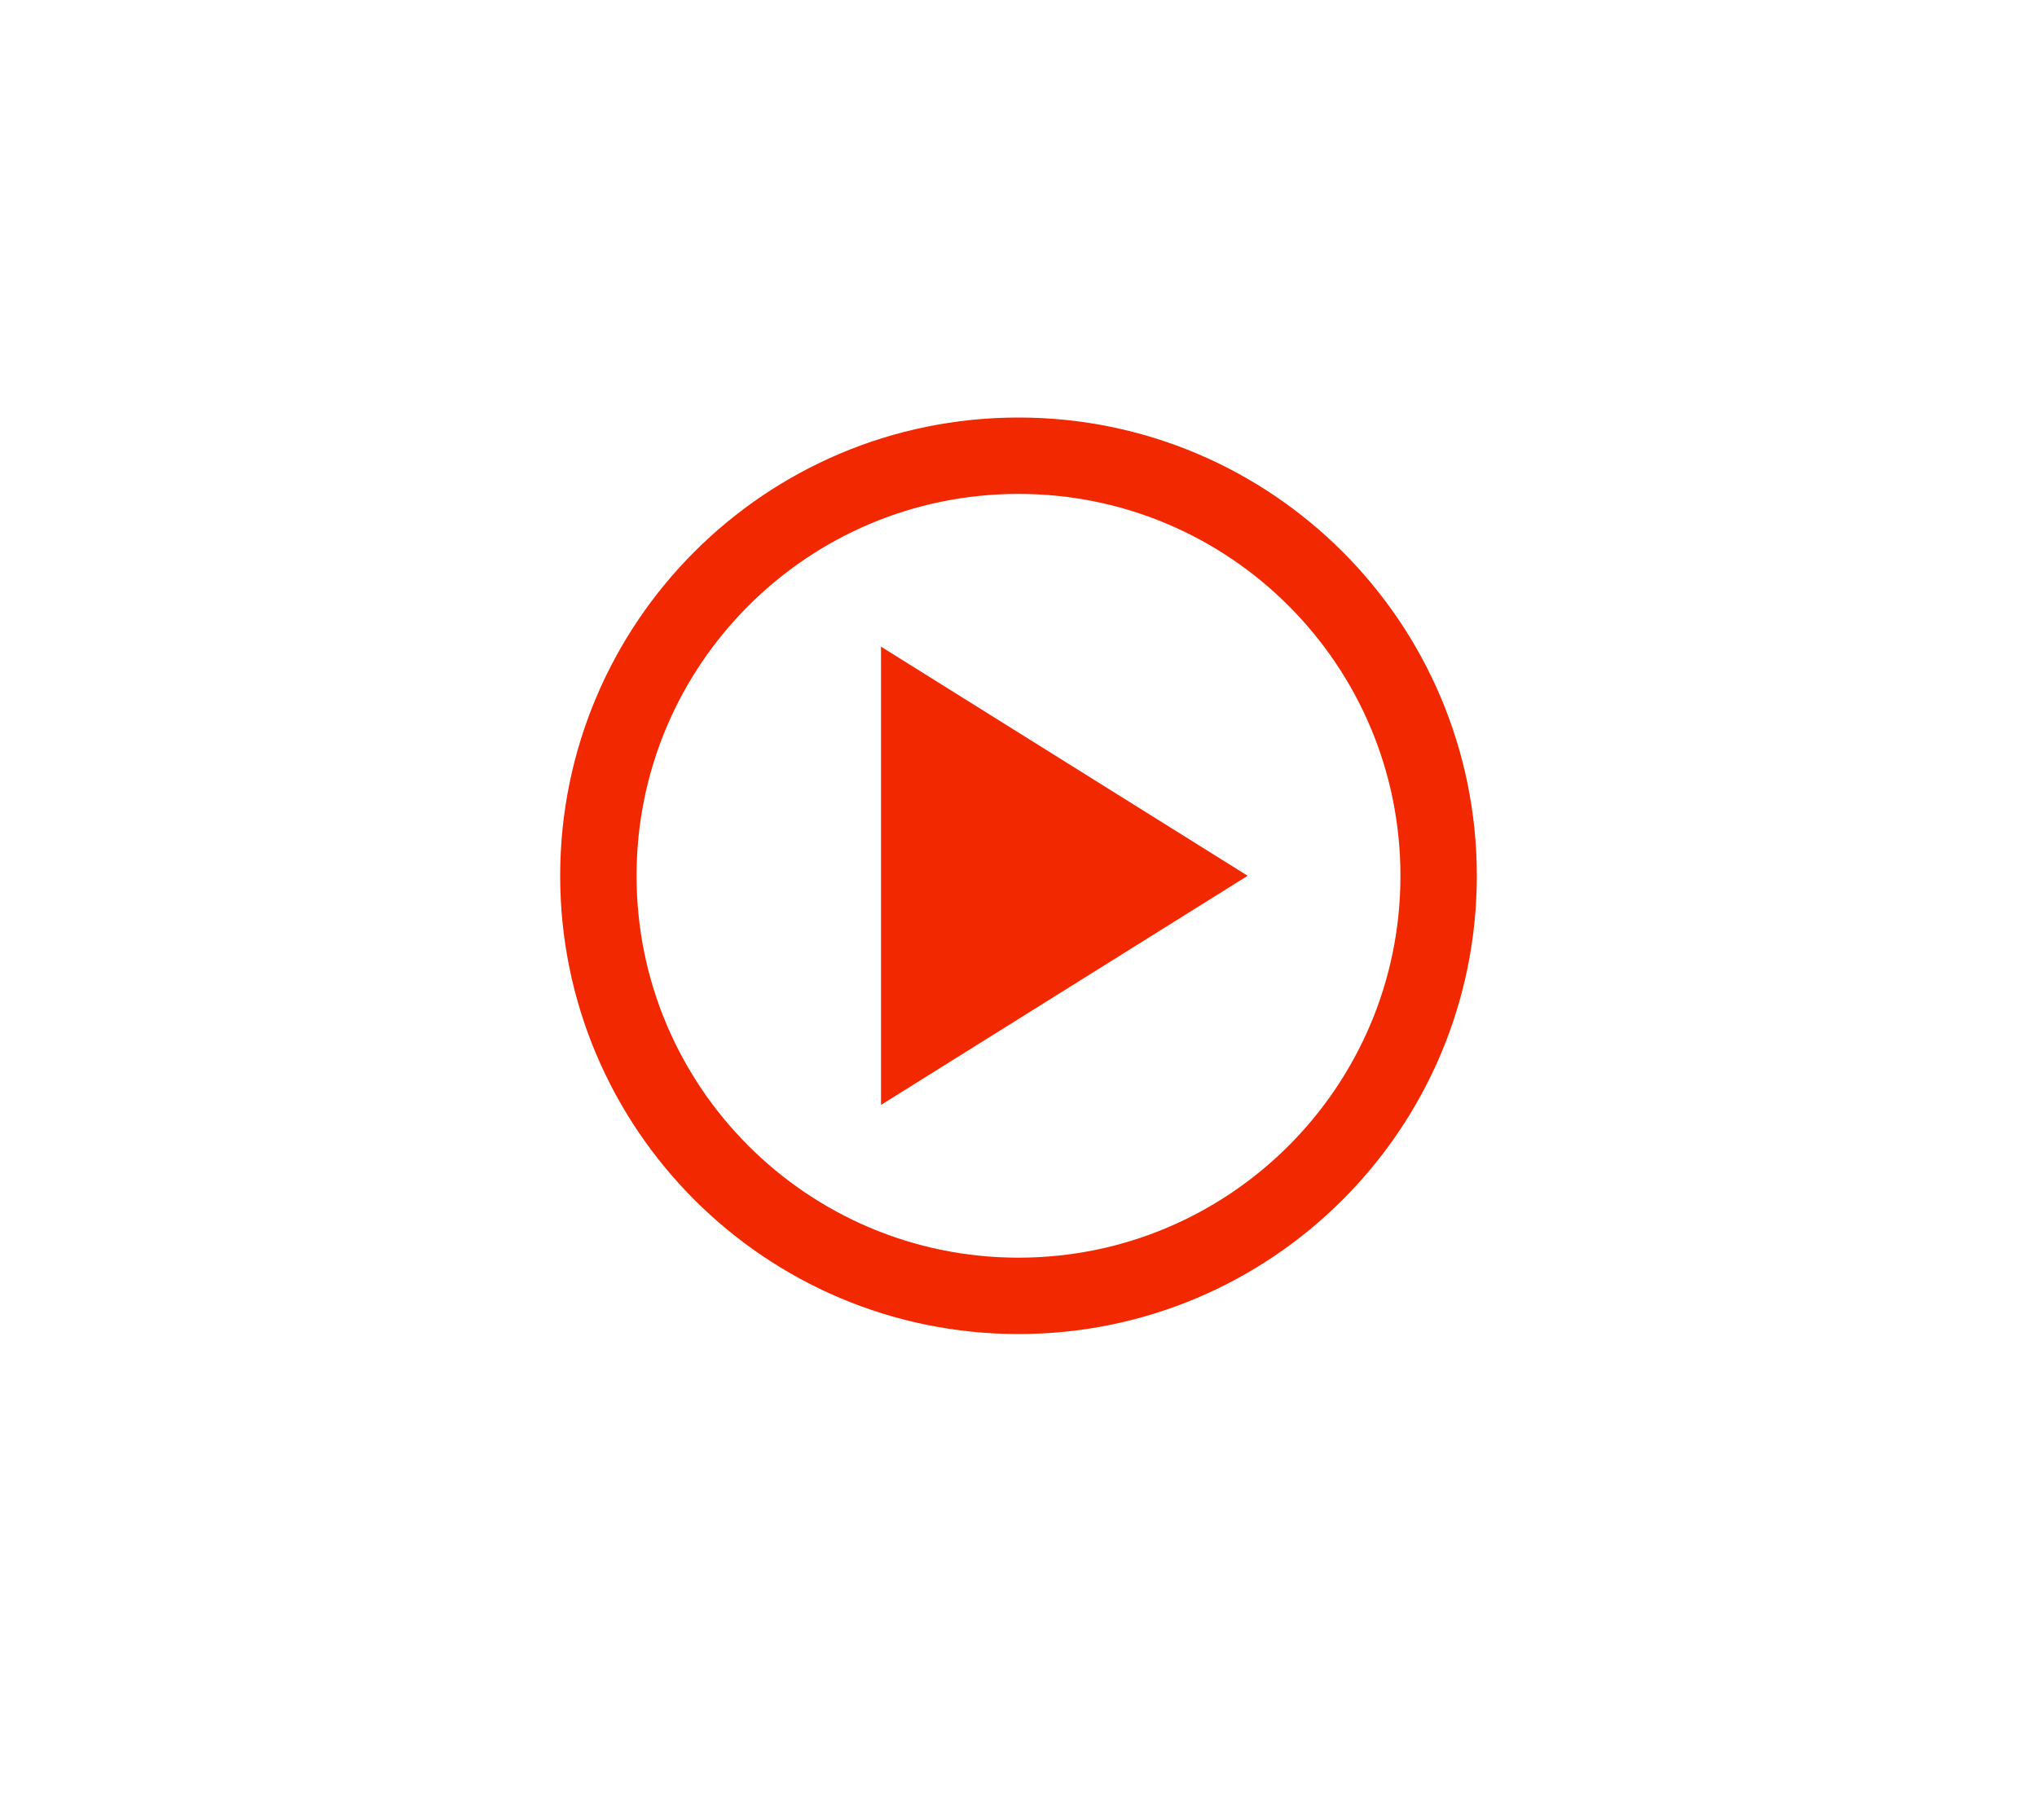
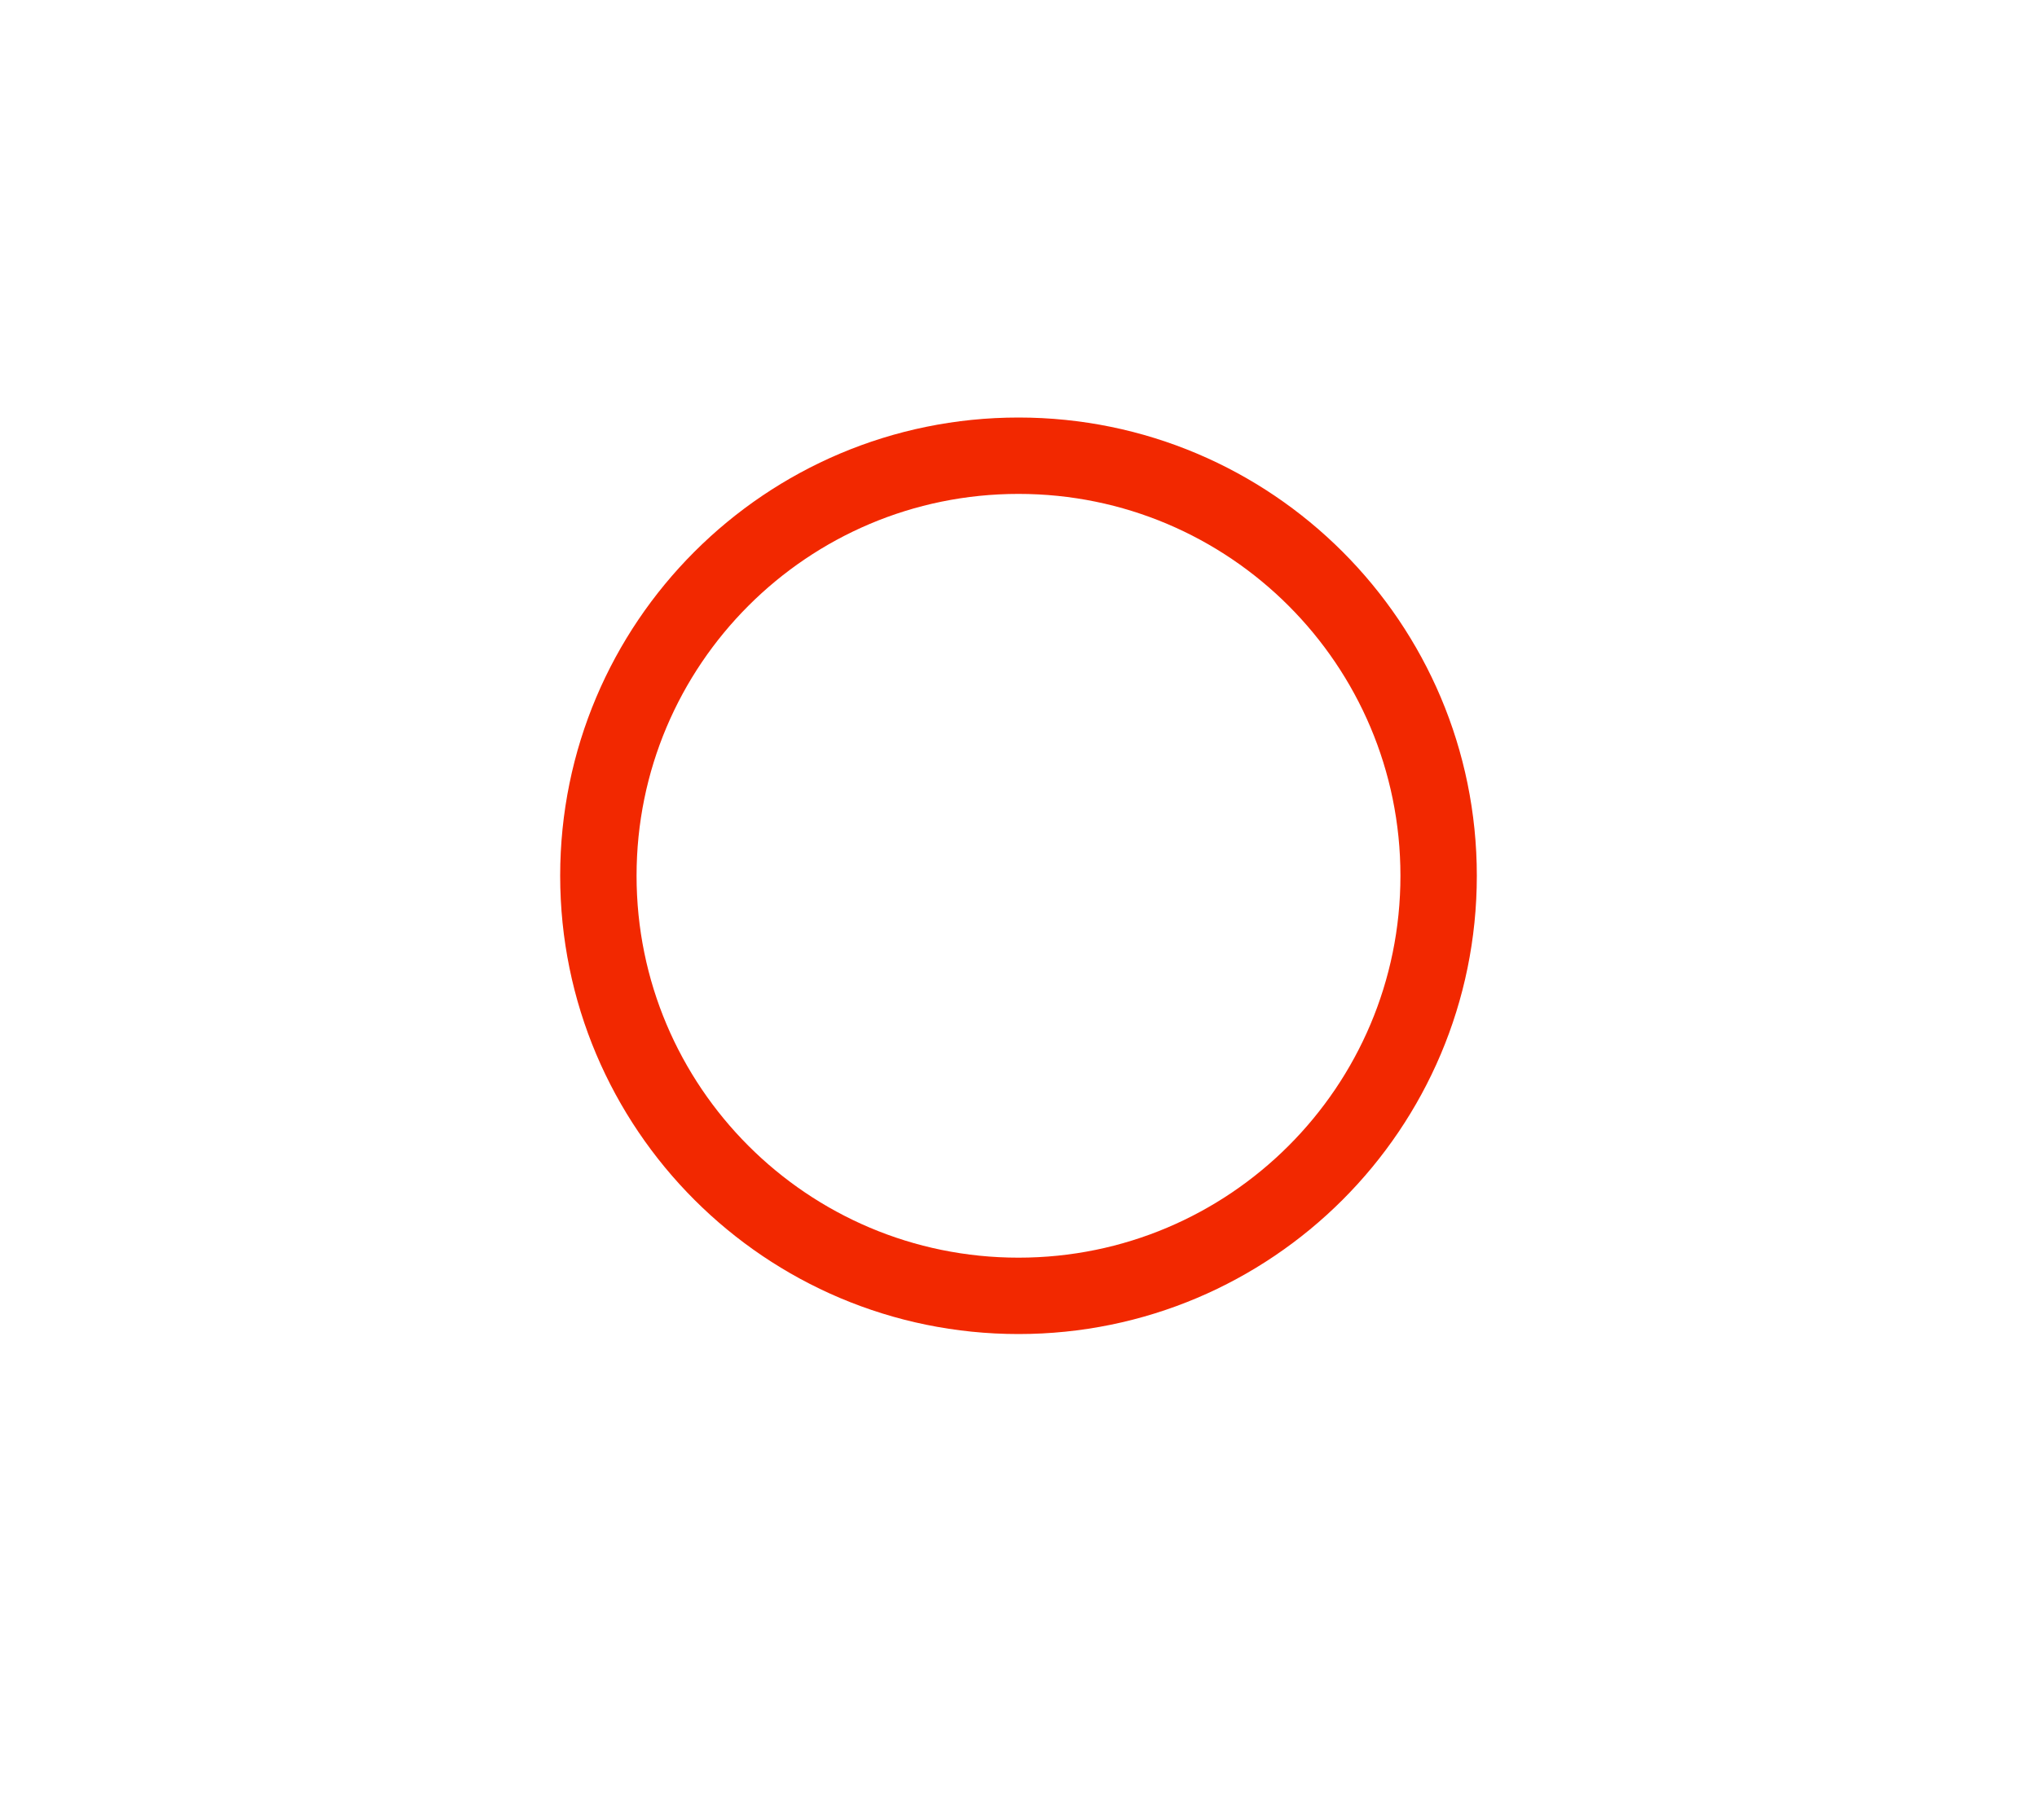
<svg xmlns="http://www.w3.org/2000/svg" width="160" height="143" fill="none" viewBox="0 0 160 143">
  <g filter="url(#filter0_d)">
-     <circle cx="80" cy="58" r="36" fill="#fff" />
-   </g>
+     </g>
  <g filter="url(#filter1_d)">
    <path stroke="#F22800" stroke-width="6" d="M47 58c0-18.225 14.775-33 33-33s33 14.775 33 33-14.775 33-33 33-33-14.775-33-33Z" />
-     <path fill="#F22800" d="M69.2 40 98 58 69.2 76V40Z" />
  </g>
  <g filter="url(#filter2_d)">
-     <path fill="#fff" d="M25.729 111.14h2.633l2.772 9.841 3.089-9.841h1.762l3.208 9.583 2.653-9.583h2.633L40.42 125h-2.237l-3.089-9.247L32.025 125H29.63l-3.9-13.86Zm21.438 14.058c-.818 0-1.505-.264-2.059-.792-.541-.541-.812-1.267-.812-2.178 0-.858.31-1.544.93-2.059a5.33 5.33 0 0 1 2.199-1.109c.845-.224 1.656-.35 2.435-.376-.026-.581-.178-.997-.455-1.248-.264-.25-.706-.376-1.327-.376-.436 0-.864.06-1.287.178-.41.119-.884.311-1.425.575l-.218-2c1.2-.581 2.402-.871 3.603-.871 1.162 0 2.046.316 2.654.95.62.634.93 1.643.93 3.029v2.673c0 .502.02.865.06 1.089.052.212.131.35.237.416.119.053.31.079.574.079h.317l-.218 2.02h-.89c-.542 0-.997-.099-1.367-.297a2.2 2.2 0 0 1-.851-.851c-.317.356-.753.64-1.307.851a4.974 4.974 0 0 1-1.723.297Zm1.03-1.881c.25 0 .534-.059.851-.178.317-.132.594-.31.832-.535v-2.257c-.792.04-1.492.211-2.099.515-.607.303-.91.726-.91 1.267 0 .409.105.713.316.911.211.185.548.277 1.01.277Zm9.766 1.881c-.871 0-1.531-.251-1.98-.752-.449-.515-.673-1.129-.673-1.842v-5.484h-1.406l.218-2.02h1.188v-2.178l2.455-.257v2.435h2.178v2.02h-2.178v4.474c0 .528.026.898.08 1.109.065.198.19.33.375.396.198.053.548.079 1.05.079h.673l-.218 2.02h-1.762Zm8.172 0c-1.095 0-2.039-.224-2.831-.673a4.514 4.514 0 0 1-1.762-1.861c-.396-.779-.594-1.644-.594-2.594 0-.964.198-1.835.594-2.614a4.327 4.327 0 0 1 1.782-1.861c.792-.462 1.755-.693 2.89-.693 1.017 0 1.901.211 2.654.634l-.198 1.98a4.755 4.755 0 0 0-2.218-.555c-.937 0-1.67.284-2.198.852-.528.567-.792 1.32-.792 2.257 0 .897.271 1.643.812 2.237.541.581 1.26.871 2.158.871.753 0 1.505-.217 2.258-.653l.217 2.079c-.356.185-.778.33-1.267.436a6.959 6.959 0 0 1-1.505.158Zm9.407-10.256c1.254 0 2.184.409 2.792 1.227.62.805.93 1.914.93 3.327V125H76.81v-5.326c0-.937-.152-1.624-.455-2.059-.304-.436-.786-.654-1.446-.654-.779 0-1.419.284-1.92.852V125h-2.456v-14.85h2.456v5.584a5.292 5.292 0 0 1 1.207-.575c.41-.145.859-.217 1.347-.217Zm21.47-3.802L92.083 125h-2.395l-4.93-13.86h2.554l3.564 10.197 3.584-10.197h2.554Zm1.055 0h2.456v2.455h-2.456v-2.455Zm0 3.96h2.456v9.9h-2.456v-9.9Zm13.786-4.95V125h-2.317l-.039-.634a4.59 4.59 0 0 1-1.208.634c-.409.132-.898.198-1.465.198-.964 0-1.796-.231-2.495-.693a4.392 4.392 0 0 1-1.564-1.861c-.357-.779-.535-1.637-.535-2.574 0-.937.178-1.795.535-2.574a4.392 4.392 0 0 1 1.564-1.861c.699-.462 1.531-.693 2.495-.693.963 0 1.821.264 2.574.792v-5.584h2.455Zm-4.673 13.028c.779 0 1.36-.277 1.742-.831.396-.555.594-1.314.594-2.277 0-.964-.198-1.723-.594-2.277-.382-.555-.963-.832-1.742-.832-.766 0-1.366.284-1.802.852-.422.567-.633 1.32-.633 2.257s.211 1.689.633 2.257c.436.568 1.036.851 1.802.851Zm11.727 2.02c-1.148 0-2.131-.231-2.95-.693-.805-.475-1.412-1.102-1.821-1.881-.396-.792-.594-1.67-.594-2.633 0-.924.191-1.769.574-2.535a4.428 4.428 0 0 1 1.663-1.821c.726-.462 1.591-.693 2.594-.693.924 0 1.703.191 2.336.574a3.619 3.619 0 0 1 1.446 1.544c.33.647.495 1.373.495 2.178 0 .396-.053.845-.159 1.347h-6.395c.132.871.475 1.524 1.029 1.96.555.422 1.221.633 2 .633 1.069 0 2.059-.27 2.97-.811l.119 2.079a6.702 6.702 0 0 1-1.485.554 7.863 7.863 0 0 1-1.822.198Zm1.248-6.277c0-.514-.145-.97-.436-1.366-.29-.396-.739-.594-1.346-.594-.607 0-1.096.178-1.465.535-.37.356-.621.831-.753 1.425h4Zm8.665 6.277c-1.043 0-1.947-.231-2.712-.693a4.687 4.687 0 0 1-1.763-1.861c-.409-.779-.613-1.637-.613-2.574 0-.937.204-1.802.613-2.594a4.655 4.655 0 0 1 1.763-1.881c.765-.462 1.669-.693 2.712-.693 1.043 0 1.947.231 2.713.693a4.653 4.653 0 0 1 1.762 1.881 5.57 5.57 0 0 1 .614 2.594c0 .937-.205 1.795-.614 2.574a4.684 4.684 0 0 1-1.762 1.861c-.766.462-1.67.693-2.713.693Zm0-2.02c.805 0 1.432-.283 1.881-.851.462-.568.693-1.32.693-2.257 0-.951-.231-1.71-.693-2.277-.449-.581-1.076-.871-1.881-.871-.805 0-1.439.29-1.901.871-.448.567-.673 1.326-.673 2.277 0 .937.225 1.689.673 2.257.462.568 1.096.851 1.901.851Z" />
-   </g>
+     </g>
  <defs>
    <filter id="filter0_d" width="90" height="90" x="35" y="16" color-interpolation-filters="sRGB" filterUnits="userSpaceOnUse">
      <feFlood flood-opacity="0" result="BackgroundImageFix" />
      <feColorMatrix in="SourceAlpha" type="matrix" values="0 0 0 0 0 0 0 0 0 0 0 0 0 0 0 0 0 0 127 0" />
      <feOffset dy="3" />
      <feGaussianBlur stdDeviation="4.5" />
      <feColorMatrix type="matrix" values="0 0 0 0 0.039 0 0 0 0 0.078 0 0 0 0 0.118 0 0 0 0.18 0" />
      <feBlend in2="BackgroundImageFix" mode="normal" result="effect1_dropShadow" />
      <feBlend in="SourceGraphic" in2="effect1_dropShadow" mode="normal" result="shape" />
    </filter>
    <filter id="filter1_d" width="136.8" height="136.8" x="11.6" y=".4" color-interpolation-filters="sRGB" filterUnits="userSpaceOnUse">
      <feFlood flood-opacity="0" result="BackgroundImageFix" />
      <feColorMatrix in="SourceAlpha" type="matrix" values="0 0 0 0 0 0 0 0 0 0 0 0 0 0 0 0 0 0 127 0" />
      <feOffset dy="10.8" />
      <feGaussianBlur stdDeviation="16.2" />
      <feColorMatrix type="matrix" values="0 0 0 0 0.039 0 0 0 0 0.078 0 0 0 0 0.118 0 0 0 0.18 0" />
      <feBlend in2="BackgroundImageFix" mode="normal" result="effect1_dropShadow" />
      <feBlend in="SourceGraphic" in2="effect1_dropShadow" mode="normal" result="shape" />
    </filter>
    <filter id="filter2_d" width="126.18" height="33.048" x="16.729" y="104.15" color-interpolation-filters="sRGB" filterUnits="userSpaceOnUse">
      <feFlood flood-opacity="0" result="BackgroundImageFix" />
      <feColorMatrix in="SourceAlpha" type="matrix" values="0 0 0 0 0 0 0 0 0 0 0 0 0 0 0 0 0 0 127 0" />
      <feOffset dy="3" />
      <feGaussianBlur stdDeviation="4.5" />
      <feColorMatrix type="matrix" values="0 0 0 0 0.039 0 0 0 0 0.078 0 0 0 0 0.118 0 0 0 0.18 0" />
      <feBlend in2="BackgroundImageFix" mode="normal" result="effect1_dropShadow" />
      <feBlend in="SourceGraphic" in2="effect1_dropShadow" mode="normal" result="shape" />
    </filter>
  </defs>
</svg>